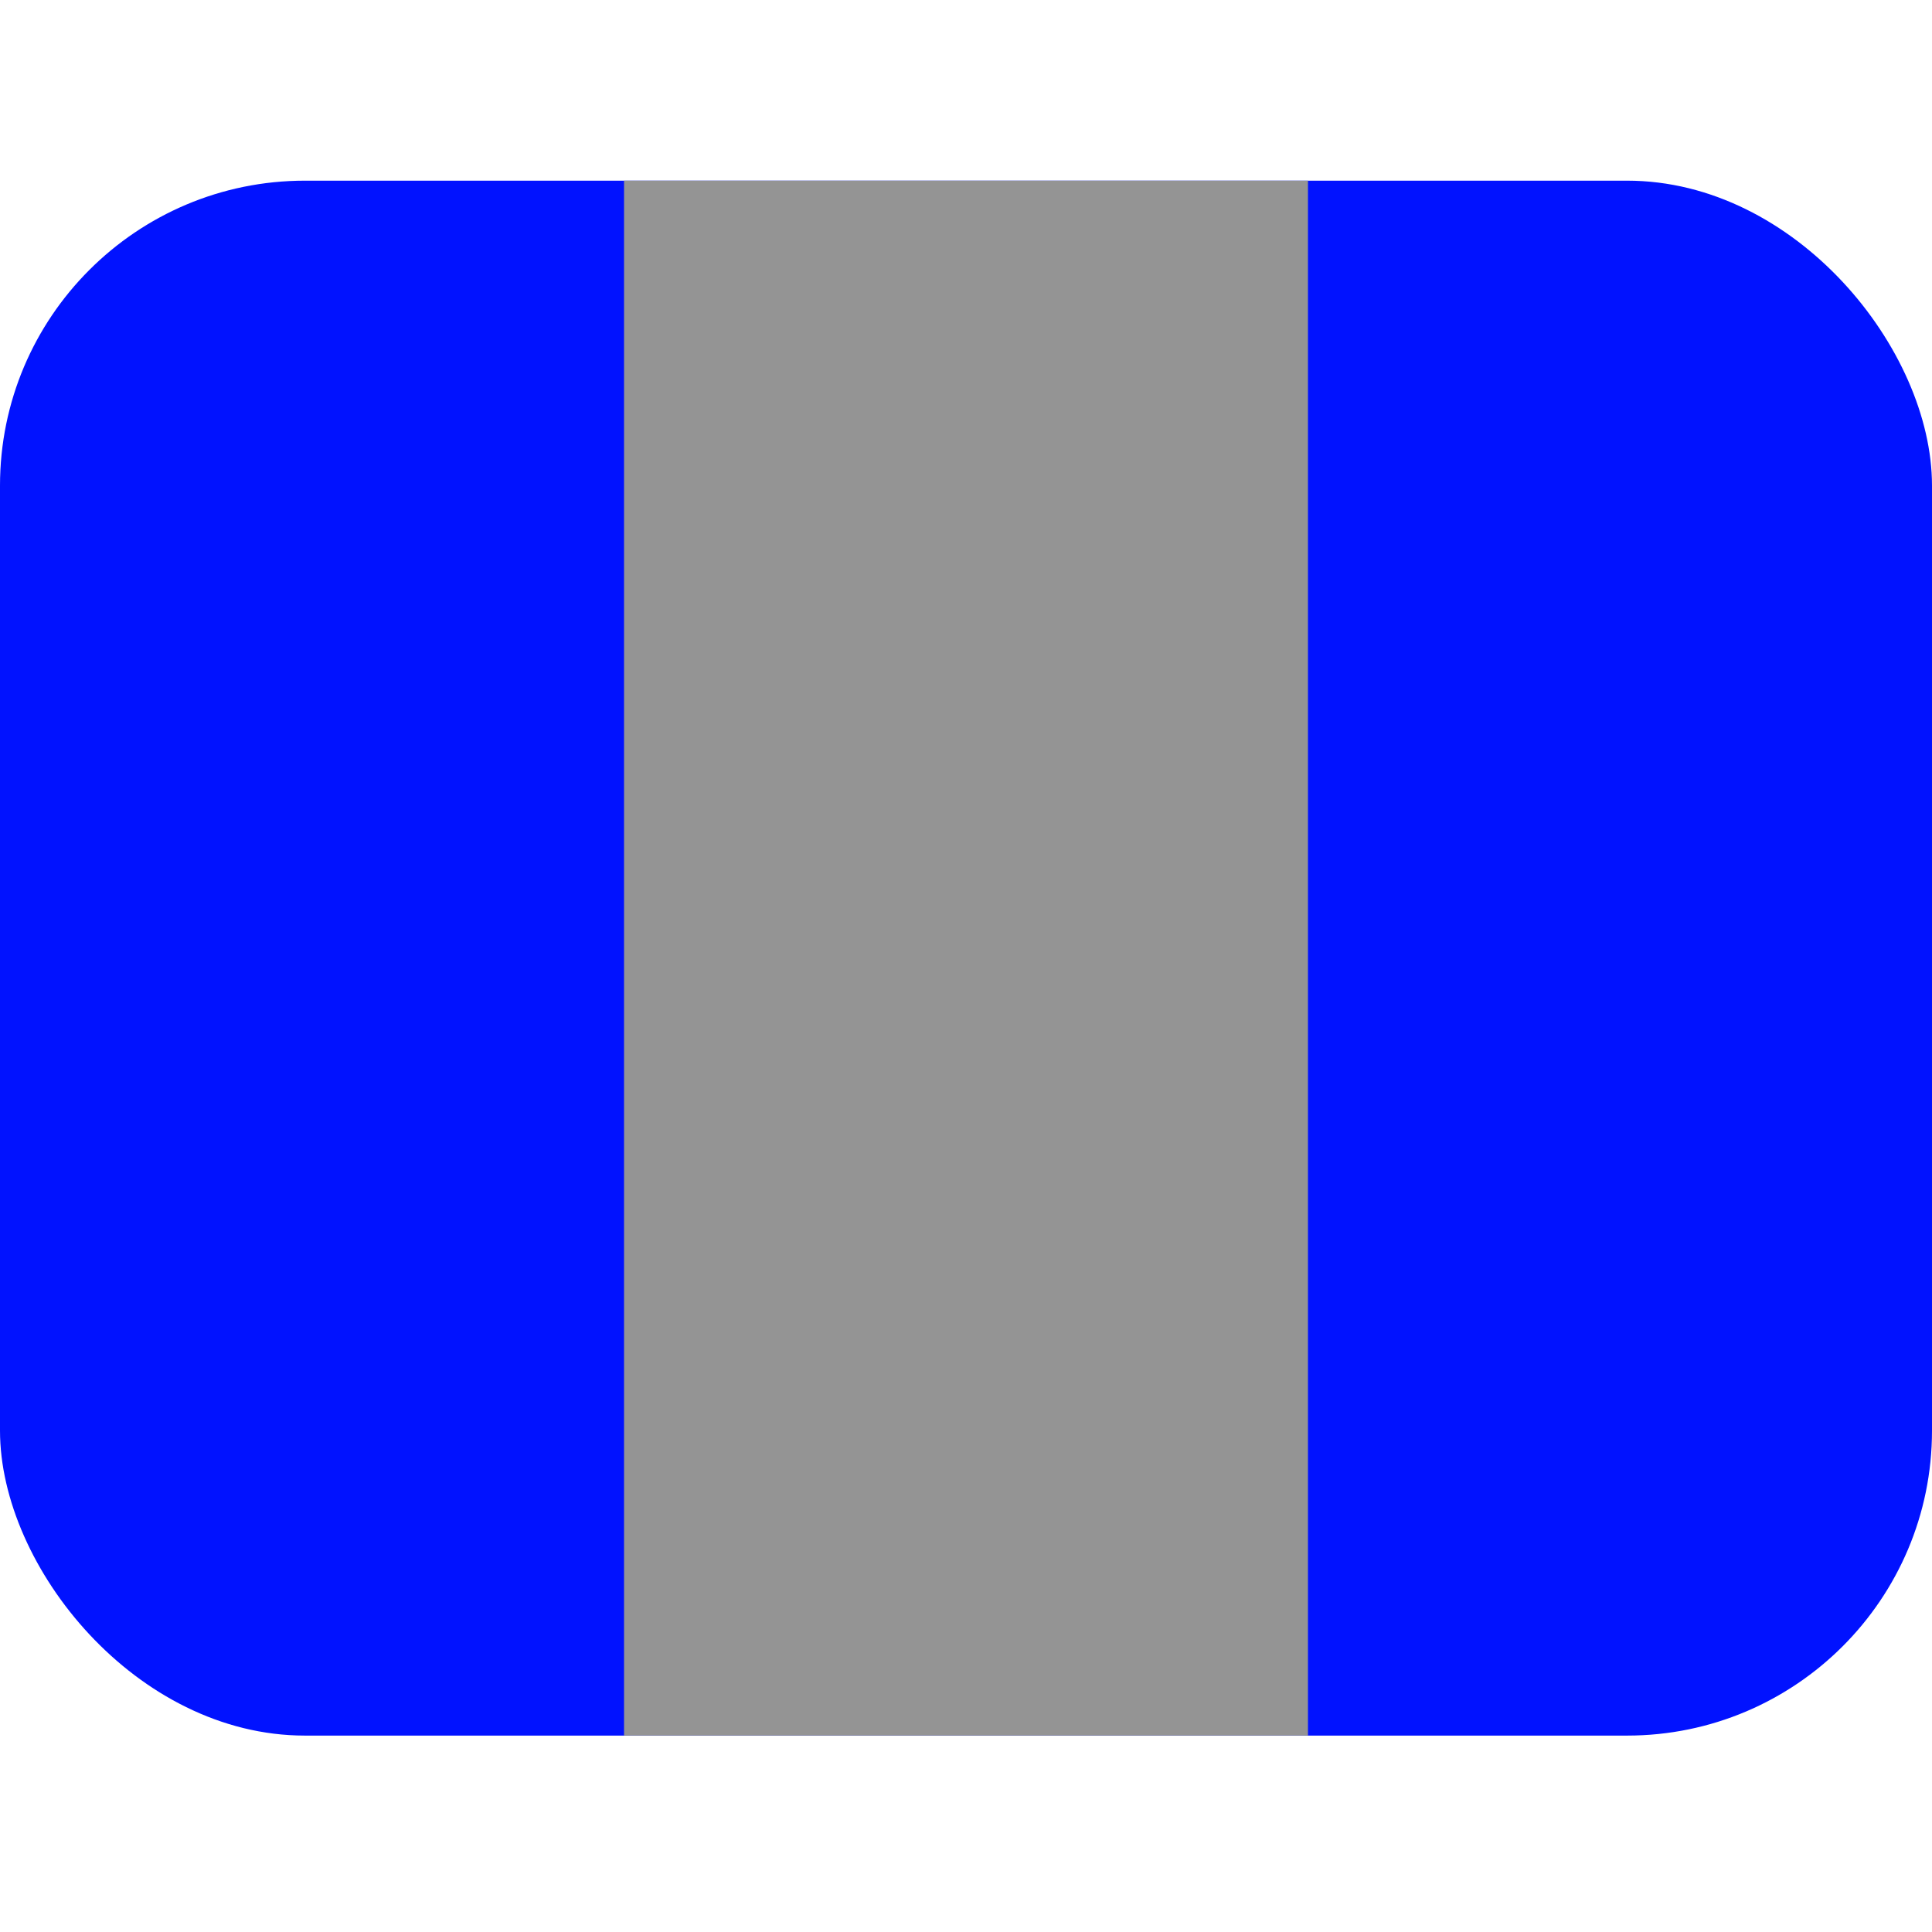
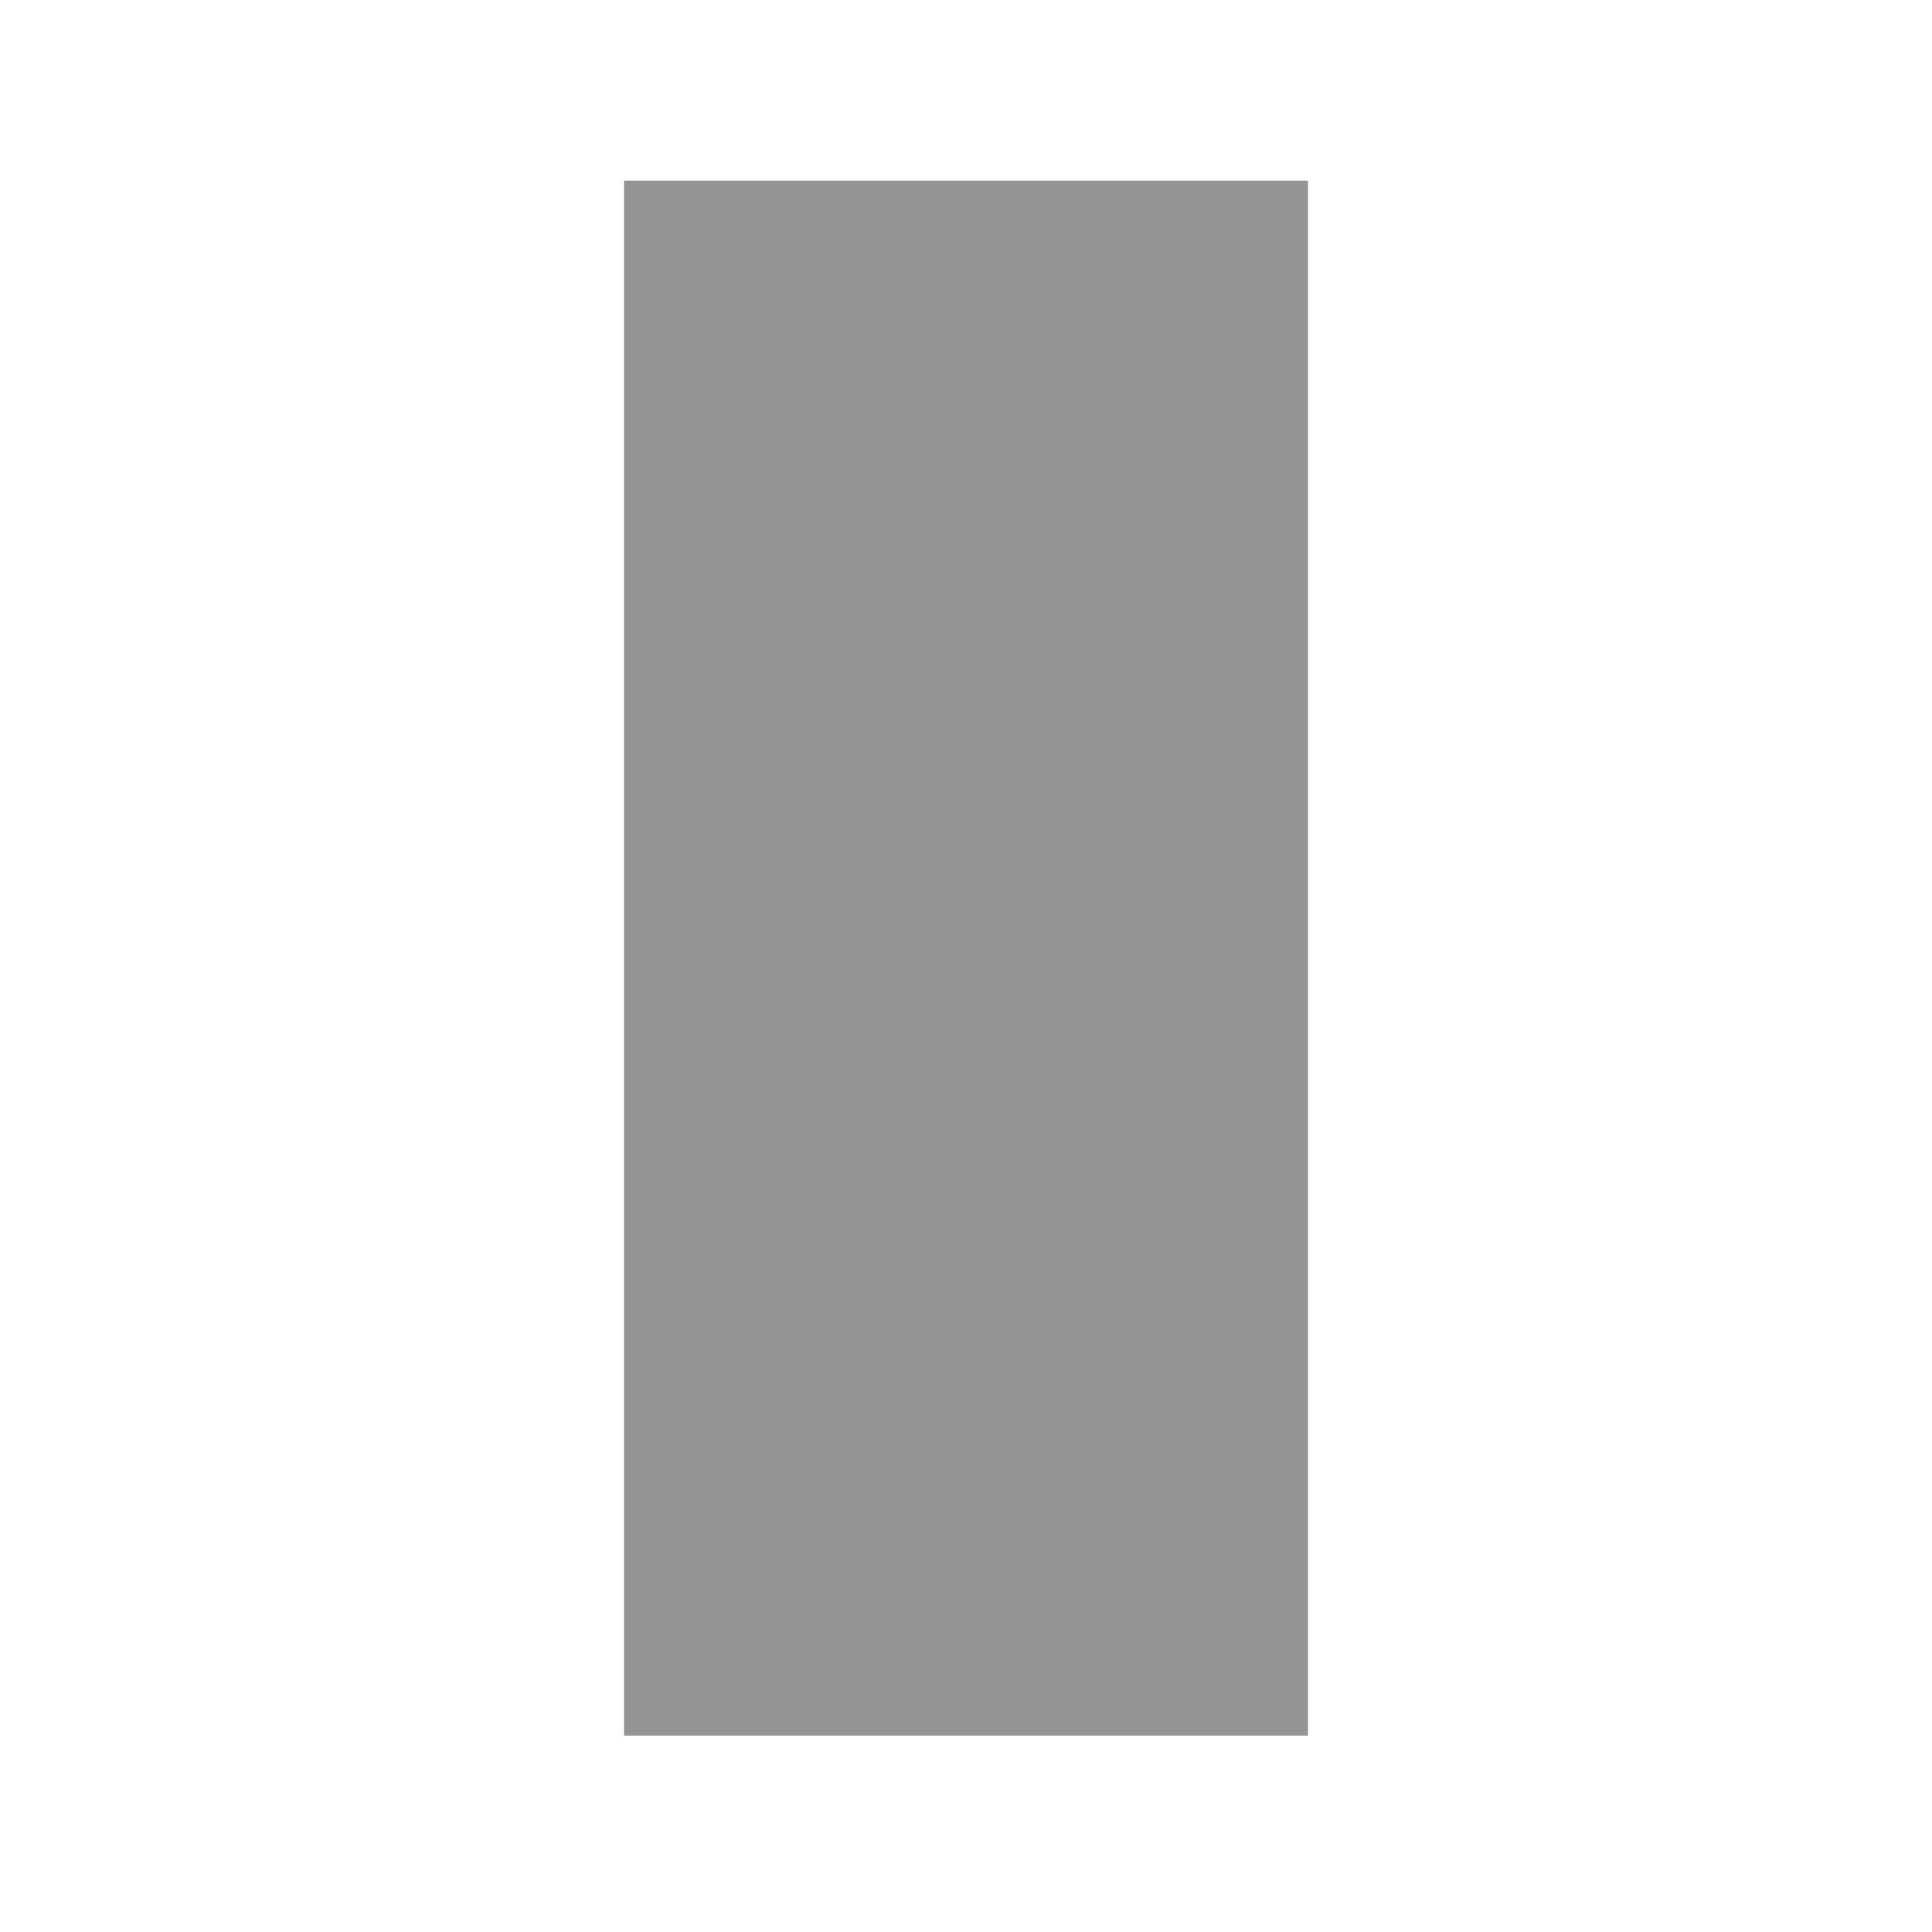
<svg xmlns="http://www.w3.org/2000/svg" xmlns:ns1="http://www.inkscape.org/namespaces/inkscape" xmlns:ns2="http://sodipodi.sourceforge.net/DTD/sodipodi-0.dtd" xml:space="preserve" enable-background="new 0 0 580 580" viewBox="0 0 580 580" height="618.667" width="618.667" y="0px" x="0px" ns1:version="1.0 (4035a4fb49, 2020-05-01)" ns1:output_extension="org.inkscape.output.svg.inkscape" ns2:docname="BPR.svg" ns2:version="0.32" id="svg2" version="1.1">
  <defs id="defs3">
    <ns1:perspective ns1:persp3d-origin="289.99999 : 193.33332 : 1" id="perspective3265" ns2:type="inkscape:persp3d" ns1:vp_x="0 : 289.99999 : 1" ns1:vp_y="0 : 999.99997 : 0" ns1:vp_z="579.99998 : 289.99999 : 1" />
  </defs>
  <ns2:namedview ns1:document-rotation="0" ns1:snap-global="true" ns1:window-maximized="1" ns1:snap-page="true" ns1:snap-text-baseline="true" ns1:snap-center="true" ns1:snap-object-midpoints="true" ns1:snap-midpoints="true" ns1:snap-smooth-nodes="true" ns1:snap-intersection-paths="true" ns1:object-nodes="true" ns1:object-paths="true" ns1:snap-bbox-midpoints="true" ns1:bbox-nodes="true" ns1:snap-bbox-edge-midpoints="true" ns1:bbox-paths="true" ns1:snap-bbox="true" ns1:window-width="1920" ns1:window-height="1057" ns1:pageshadow="2" ns1:pageopacity="0.0" ns1:window-x="-8" ns1:window-y="154" ns1:current-layer="svg2" id="base" borderopacity="1.0" gridtolerance="10.0" objecttolerance="10.0" guidetolerance="10.0" bordercolor="#666666" pagecolor="#ffffff" ns1:zoom="0.92167712" ns1:cx="380.82555" ns1:cy="361.36062" showgrid="false" />
  <g style="display:none" display="none" ns1:label="Layout" transform="matrix(48.15,0,0,48.15,-536.273,-33.307)" id="layer3">
-     <rect style="display:inline;fill:none;stroke:#757575;stroke-width:0.1" height="10" width="10" display="inline" y="1" x="1" id="rect4134" />
    <rect style="display:inline;fill:none;stroke:#757575;stroke-width:0.1" height="8" width="8" display="inline" y="2" x="2" id="rect4136" />
  </g>
-   <rect ry="91.545" y="54.237" x="-1.0047563e-20" height="466.8" width="580" id="rect821" style="opacity:1;vector-effect:none;fill:#0112ff;fill-opacity:1;fill-rule:evenodd;stroke:#e31a1c;stroke-width:0;stroke-linecap:butt;stroke-linejoin:miter;stroke-miterlimit:4;stroke-dasharray:none;stroke-dashoffset:1.809;stroke-opacity:1" />
  <rect y="54.237" x="187.338" height="466.8" width="205.324" id="rect819-0" style="opacity:1;vector-effect:none;fill:#949494;fill-opacity:1;fill-rule:evenodd;stroke:none;stroke-width:13.444;stroke-linecap:butt;stroke-linejoin:miter;stroke-miterlimit:4;stroke-dasharray:26.889, 13.444;stroke-dashoffset:31.381;stroke-opacity:1" />
</svg>